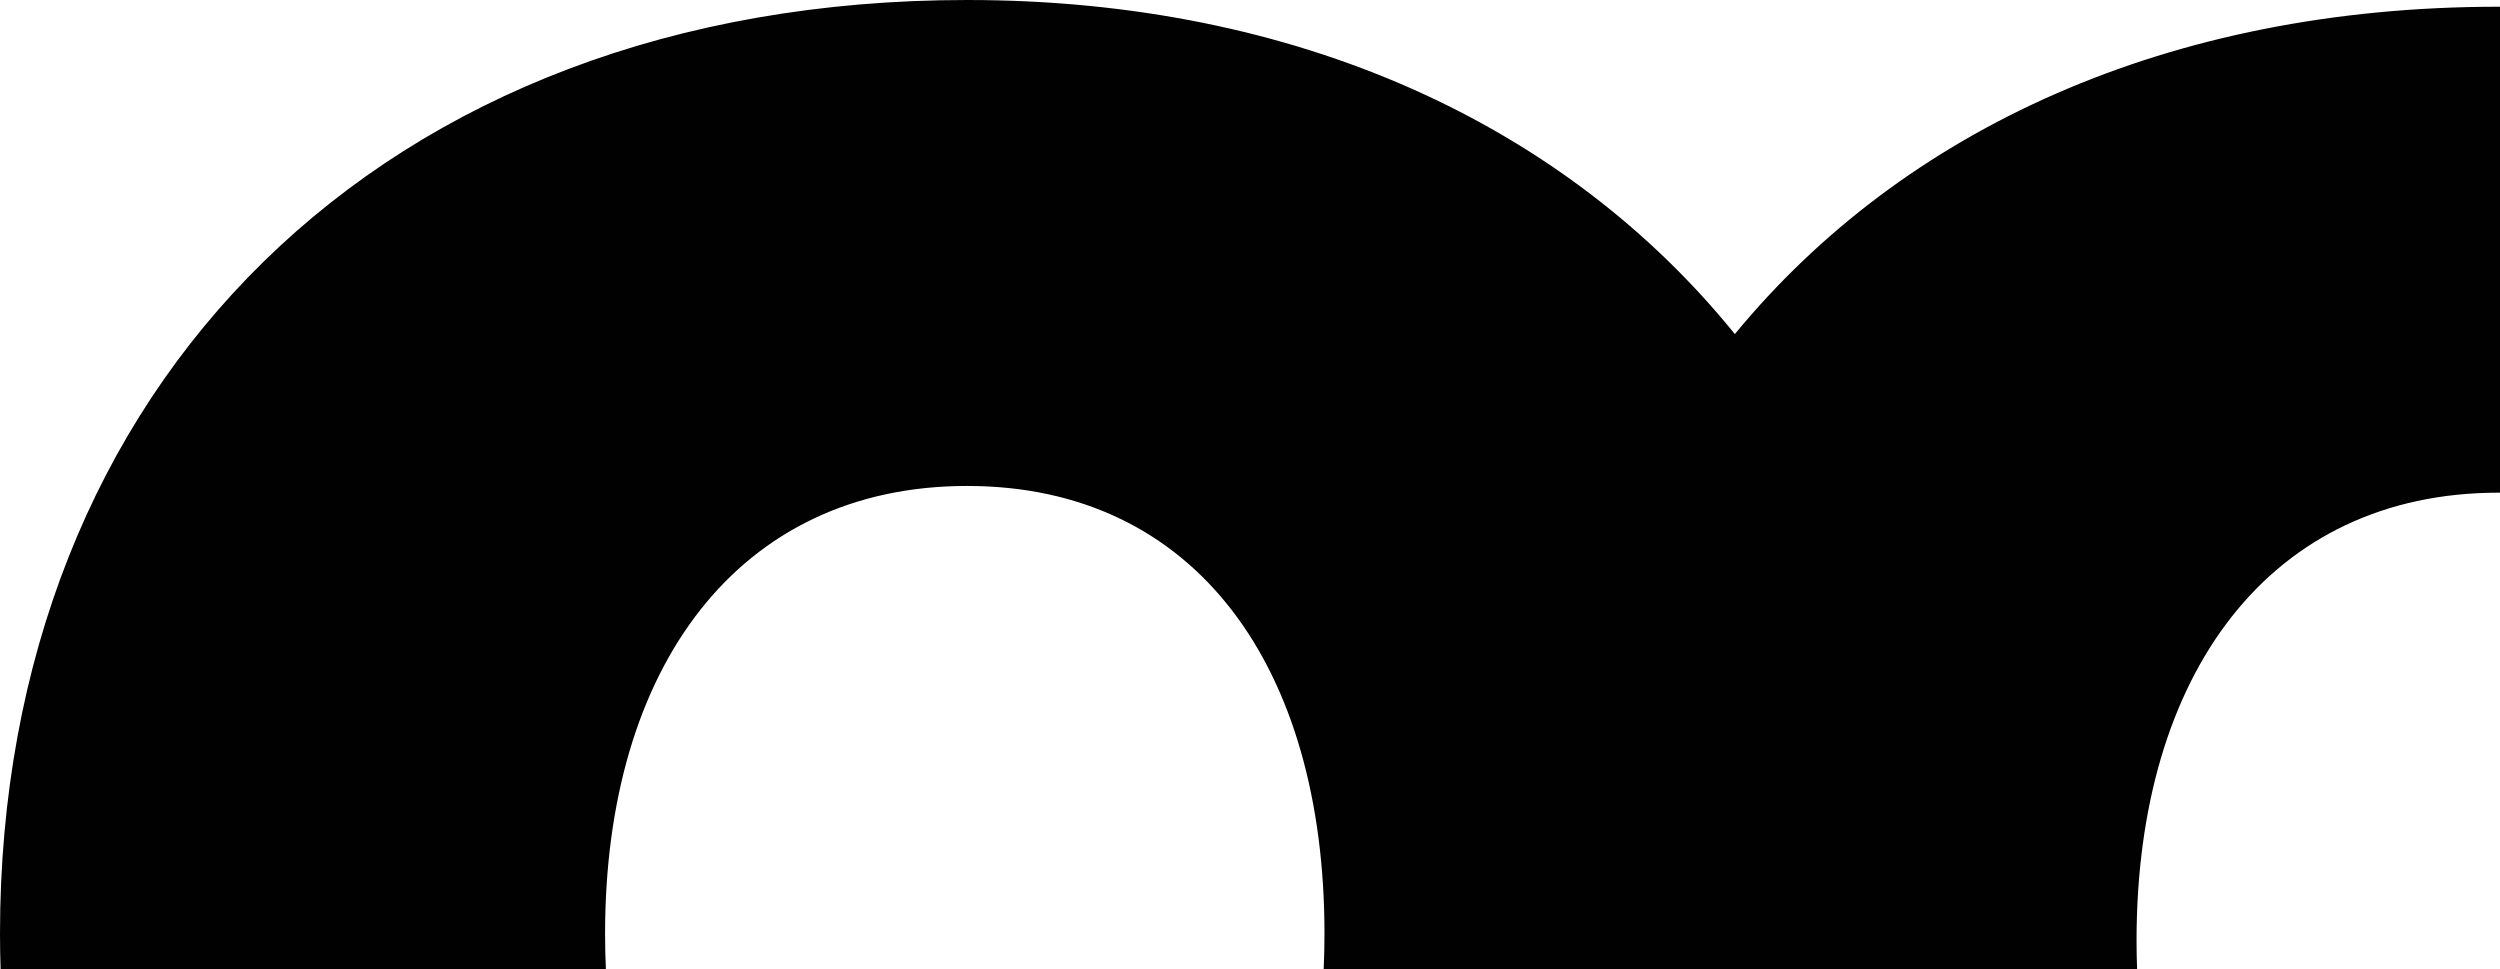
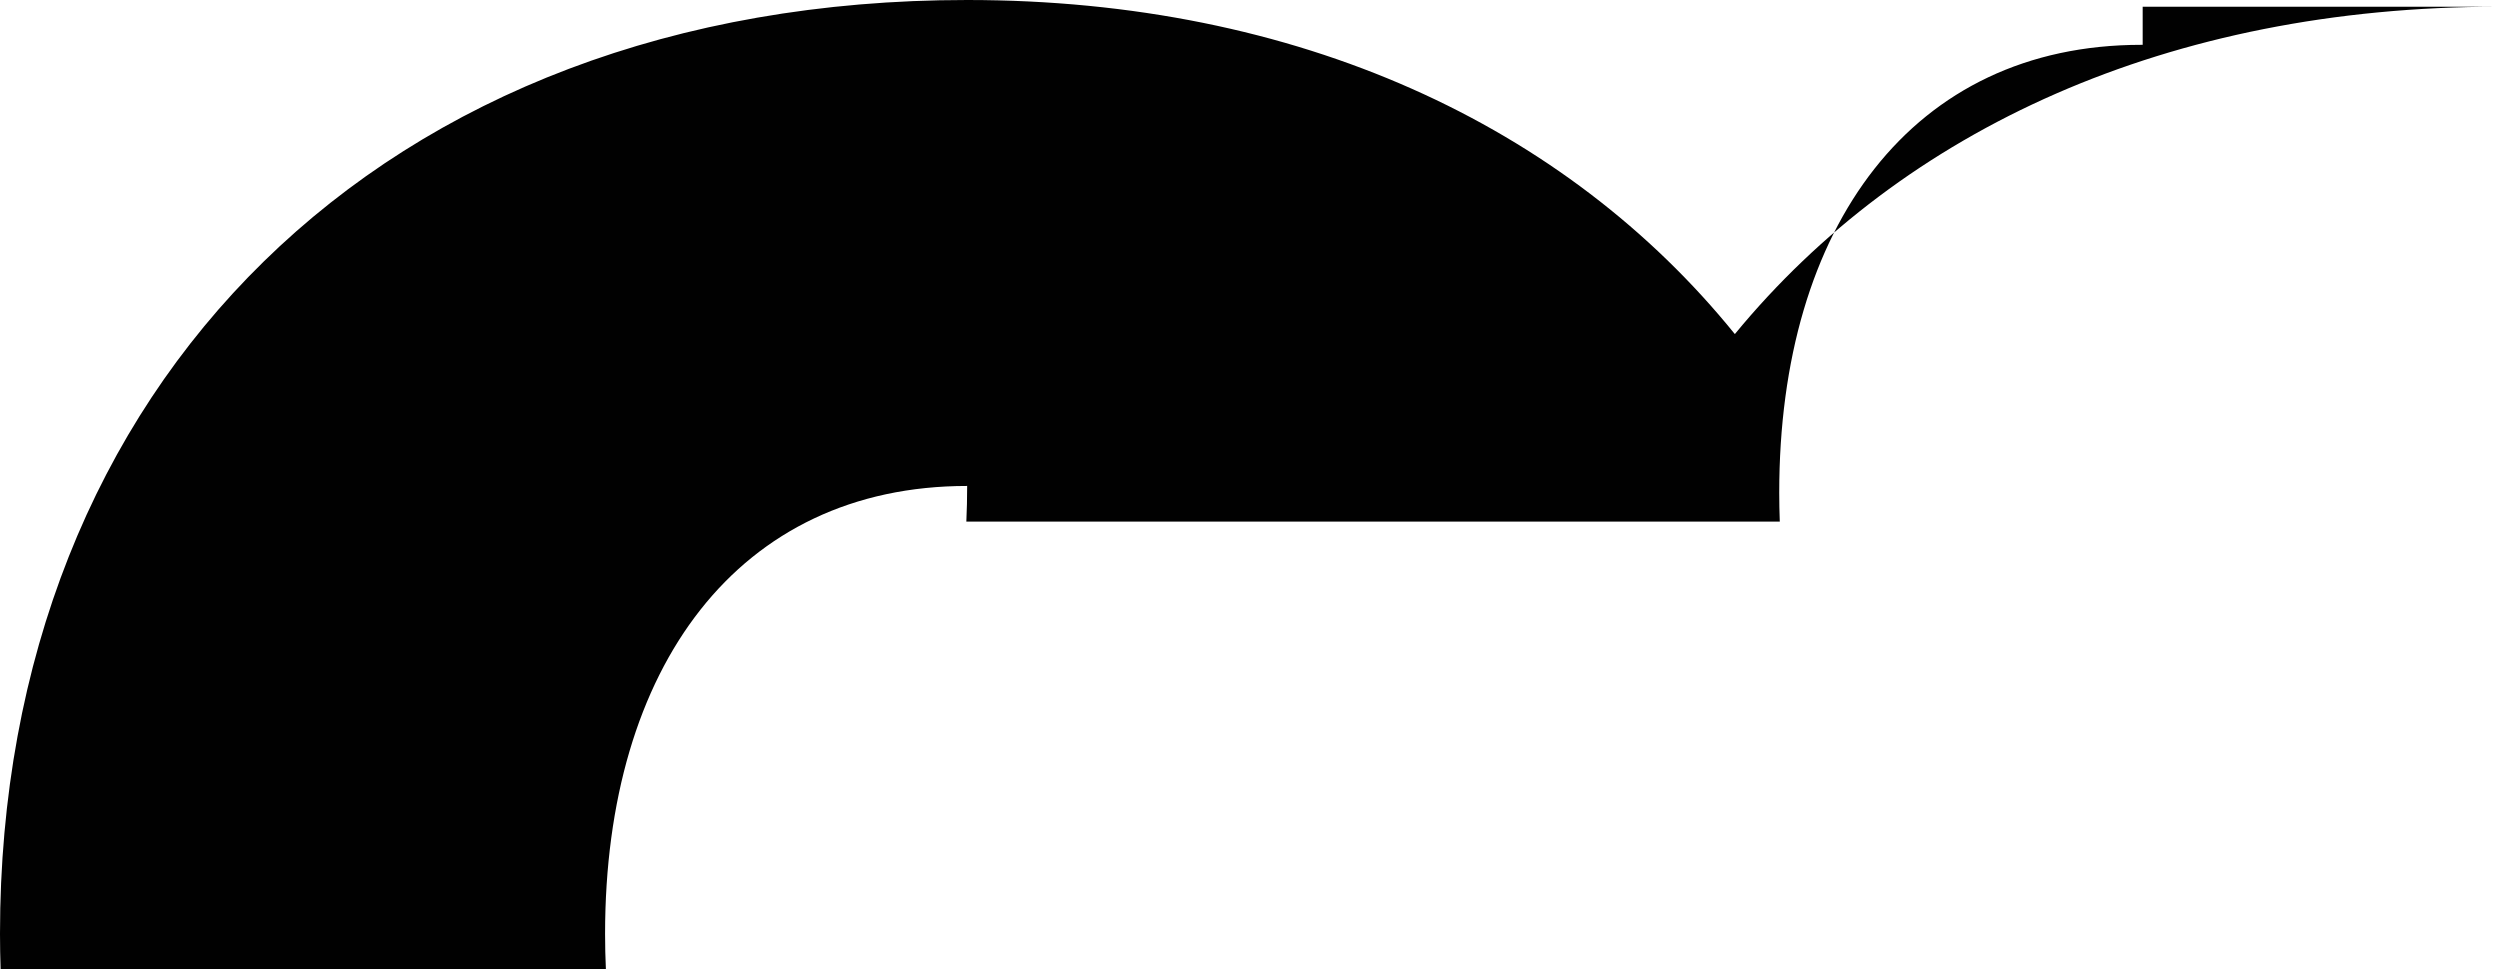
<svg xmlns="http://www.w3.org/2000/svg" data-bbox="0 0 1133.86 439.68" viewBox="0 0 1133.86 439.67" data-type="color">
  <g>
-     <path d="M1133.86 3.05h-.62c-149.72 0-269.96 55.55-346.41 148.47C710.12 56.77 588.76 0 438.65 0 172.87 0 0 175.02 0 423.52c0 5.43.11 10.8.28 16.16H274.8c-.24-5.3-.37-10.68-.37-16.16 0-121 60.5-203.12 164.22-203.12s162.06 82.11 162.06 203.12c0 5.48-.13 10.86-.37 16.16h368.93c-.16-4.32-.25-8.68-.25-13.11 0-121 60.5-203.12 164.22-203.12h.62V3.05Z" fill="#010101" data-color="1" />
+     <path d="M1133.86 3.05h-.62c-149.72 0-269.96 55.55-346.41 148.47C710.12 56.77 588.76 0 438.65 0 172.87 0 0 175.02 0 423.52c0 5.43.11 10.8.28 16.16H274.8c-.24-5.3-.37-10.68-.37-16.16 0-121 60.5-203.12 164.22-203.12c0 5.48-.13 10.86-.37 16.16h368.93c-.16-4.32-.25-8.68-.25-13.11 0-121 60.5-203.12 164.22-203.12h.62V3.05Z" fill="#010101" data-color="1" />
  </g>
</svg>